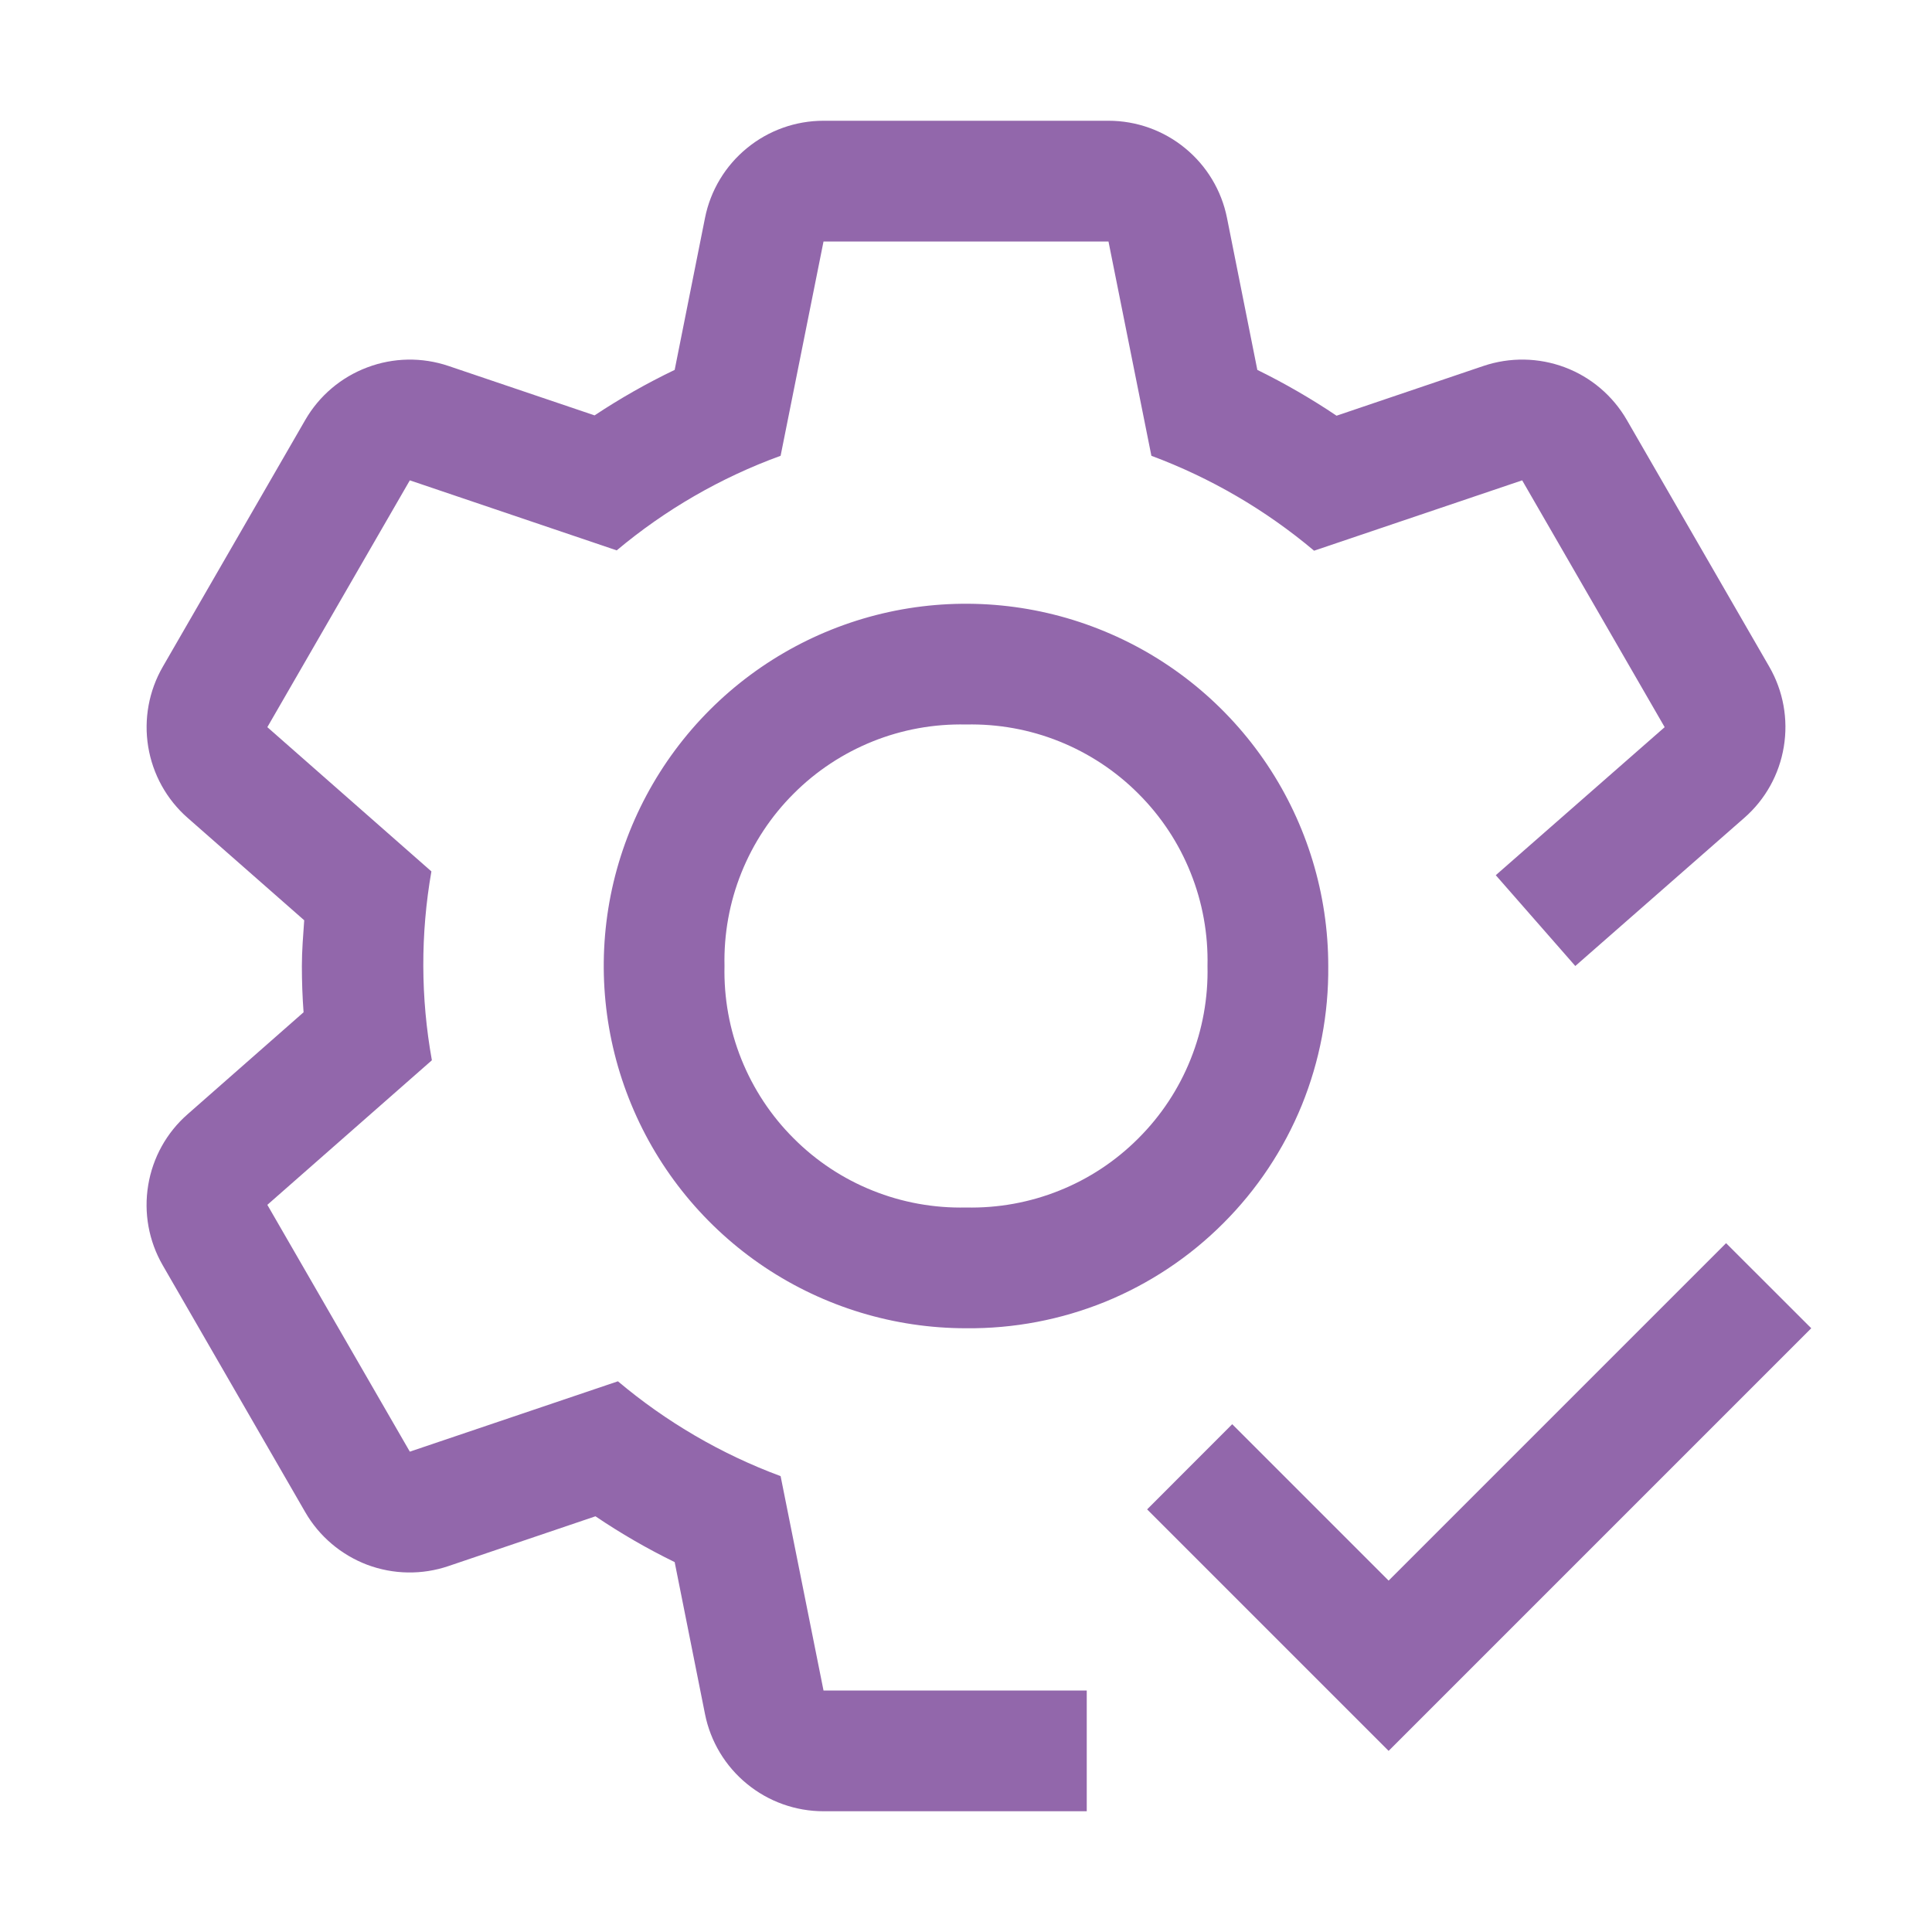
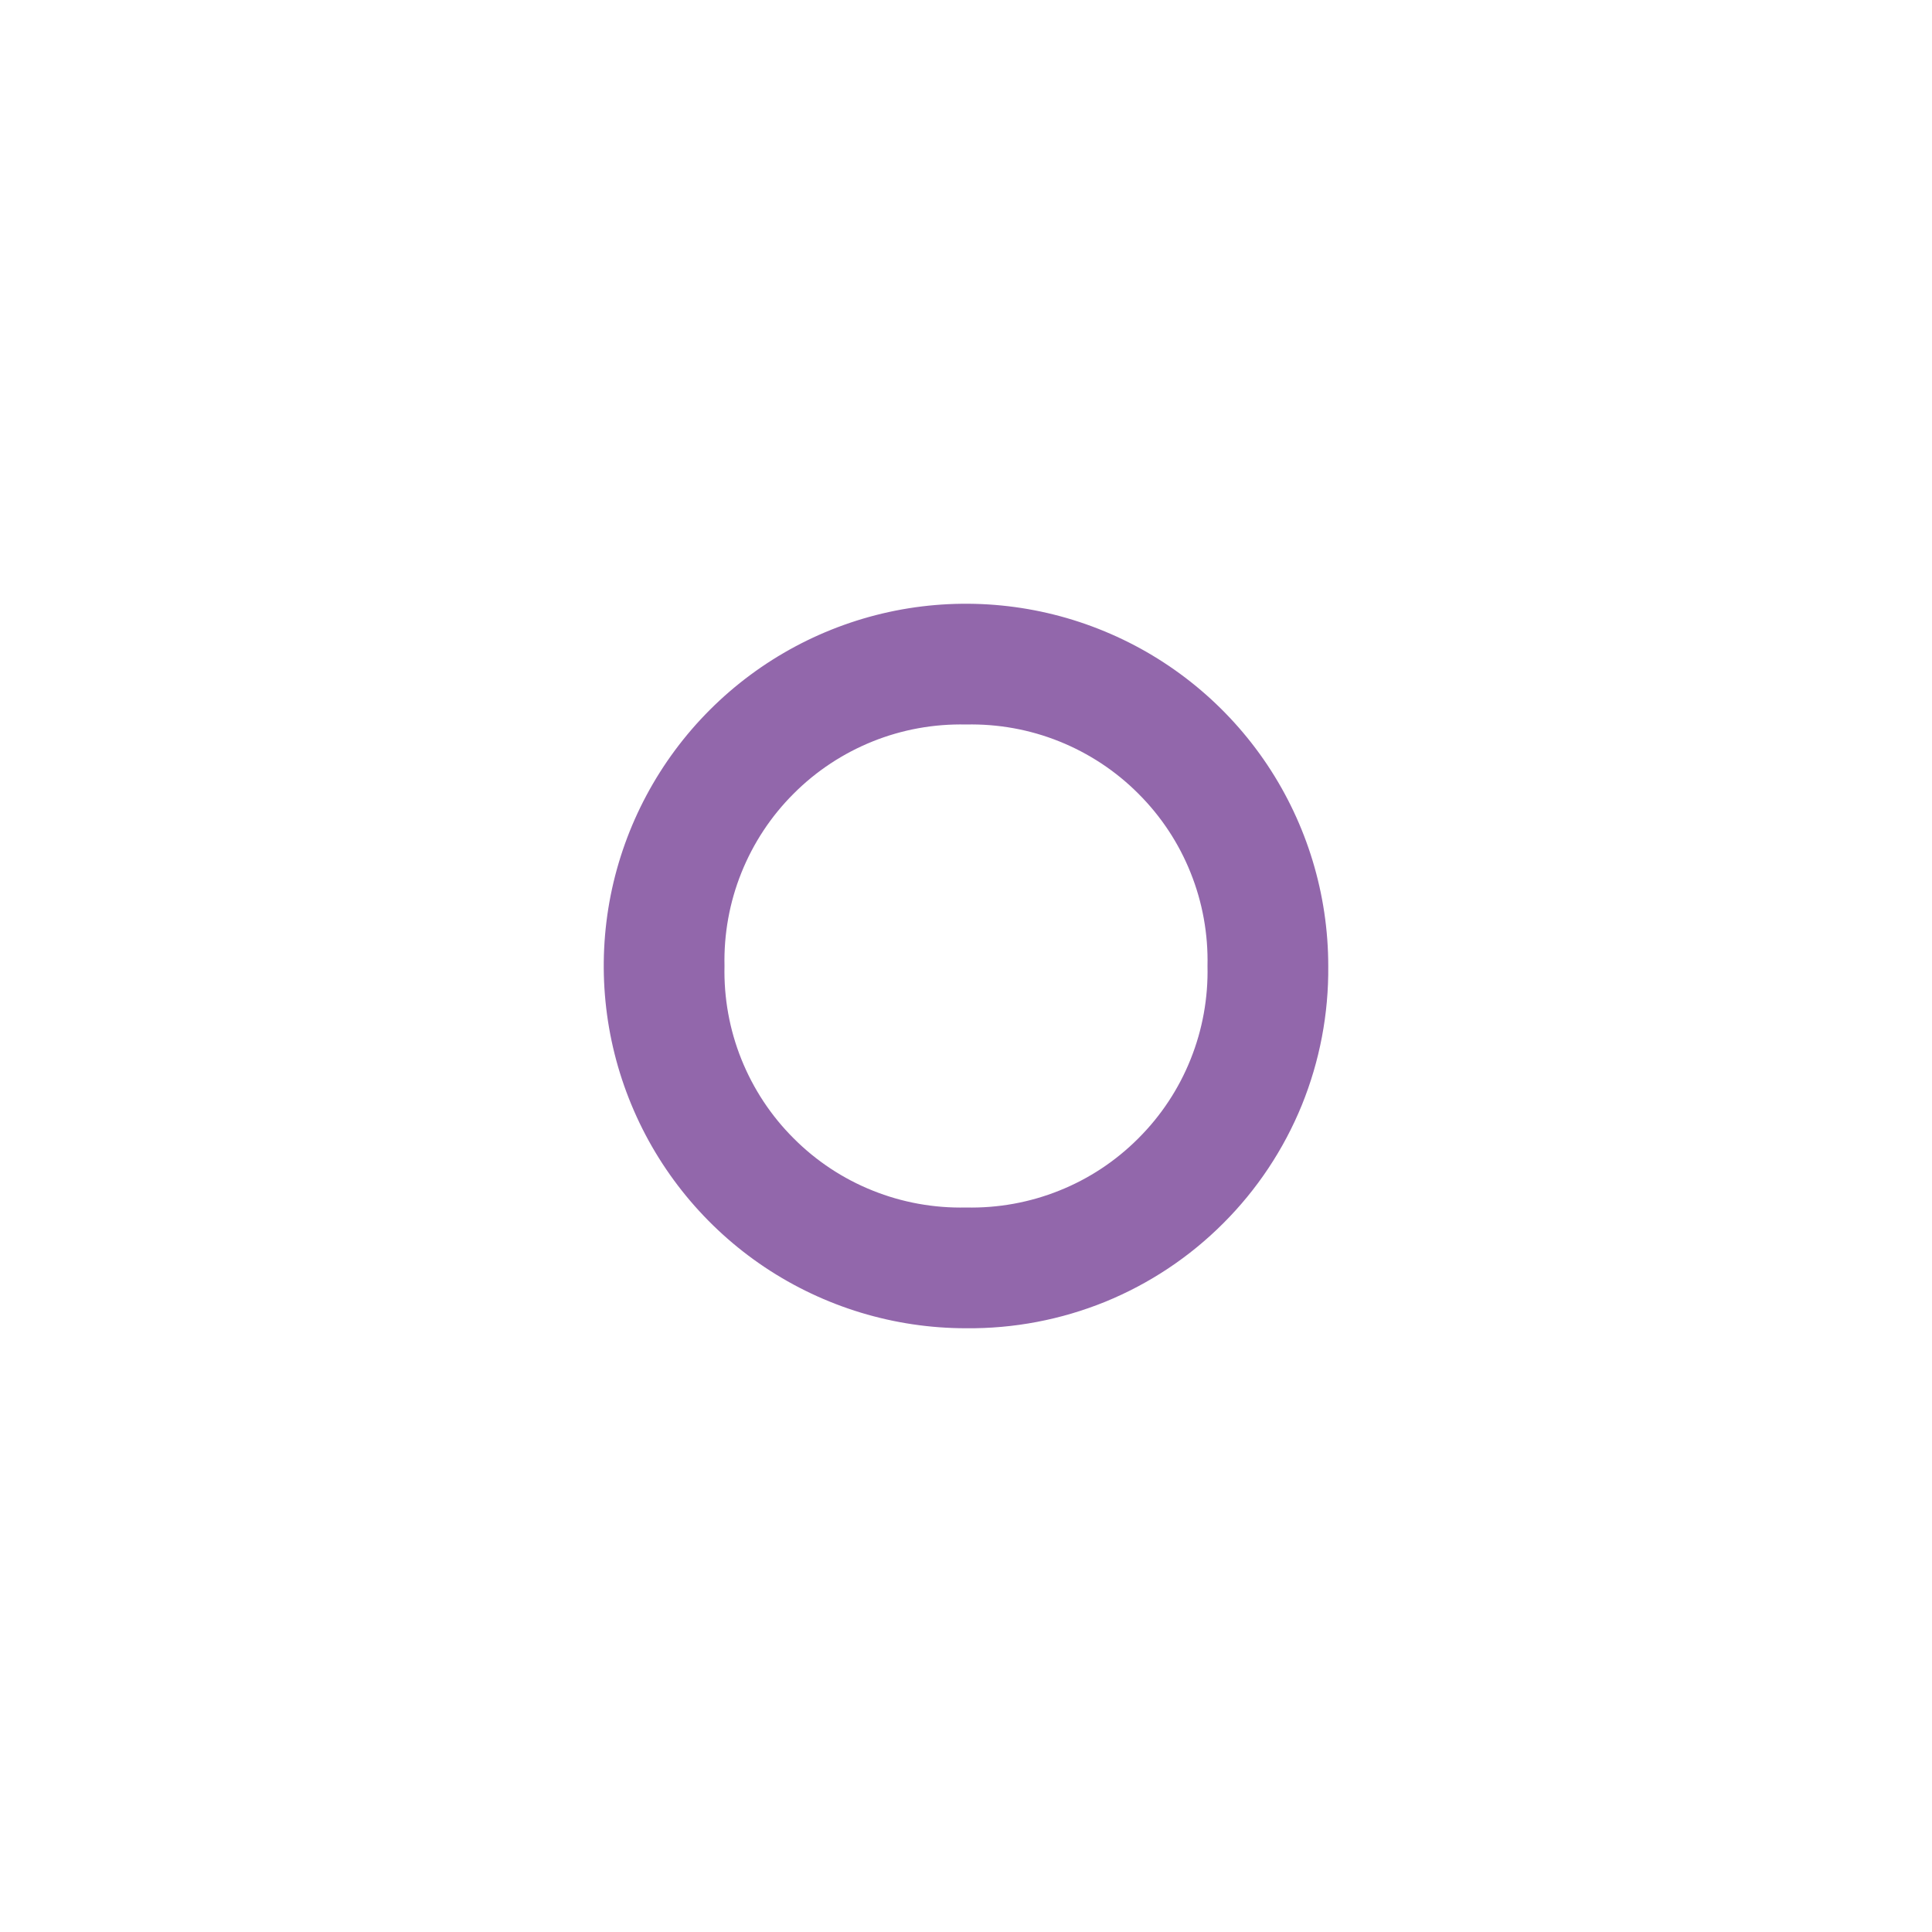
<svg xmlns="http://www.w3.org/2000/svg" width="24" height="24" viewBox="0 0 24 24" fill="none">
  <path d="M12 16.5C11.11 16.5 10.24 16.236 9.5 15.742C8.76 15.247 8.183 14.544 7.843 13.722C7.502 12.9 7.413 11.995 7.586 11.122C7.76 10.249 8.189 9.447 8.818 8.818C9.447 8.189 10.249 7.76 11.122 7.586C11.995 7.413 12.9 7.502 13.722 7.843C14.544 8.183 15.247 8.76 15.742 9.5C16.236 10.24 16.5 11.11 16.5 12C16.506 12.593 16.394 13.181 16.171 13.73C15.947 14.278 15.616 14.777 15.196 15.196C14.777 15.616 14.278 15.947 13.73 16.171C13.181 16.394 12.593 16.506 12 16.5V16.5ZM12 9C11.604 8.991 11.209 9.062 10.841 9.21C10.473 9.358 10.139 9.578 9.859 9.859C9.578 10.139 9.358 10.473 9.21 10.841C9.062 11.209 8.991 11.604 9 12C8.991 12.396 9.062 12.791 9.21 13.159C9.358 13.527 9.578 13.861 9.859 14.141C10.139 14.422 10.473 14.643 10.841 14.79C11.209 14.938 11.604 15.009 12 15C12.396 15.009 12.791 14.938 13.159 14.79C13.527 14.643 13.861 14.422 14.141 14.141C14.422 13.861 14.643 13.527 14.79 13.159C14.938 12.791 15.009 12.396 15 12C15.009 11.604 14.938 11.209 14.79 10.841C14.643 10.473 14.422 10.139 14.141 9.859C13.861 9.578 13.527 9.358 13.159 9.21C12.791 9.062 12.396 8.991 12 9V9Z" fill="#9267AB" />
-   <path d="M21.979 8.283L20.209 5.217C20.035 4.916 19.763 4.685 19.439 4.563C19.114 4.441 18.757 4.435 18.428 4.546L16.603 5.164C16.288 4.952 15.959 4.762 15.619 4.595L15.242 2.706C15.174 2.366 14.99 2.06 14.721 1.84C14.453 1.62 14.117 1.5 13.77 1.5H10.23C9.883 1.5 9.547 1.62 9.279 1.84C9.01 2.06 8.826 2.366 8.758 2.706L8.381 4.595C8.037 4.76 7.704 4.949 7.386 5.16L5.571 4.546C5.243 4.435 4.886 4.441 4.562 4.564C4.237 4.686 3.965 4.917 3.792 5.217L2.022 8.283C1.849 8.583 1.785 8.934 1.841 9.276C1.897 9.618 2.07 9.931 2.33 10.159L3.779 11.432C3.766 11.621 3.75 11.809 3.75 12C3.75 12.194 3.757 12.385 3.771 12.575L2.331 13.841C2.07 14.069 1.897 14.381 1.841 14.723C1.784 15.066 1.848 15.417 2.021 15.717L3.791 18.783C3.964 19.084 4.237 19.315 4.561 19.438C4.886 19.56 5.243 19.566 5.572 19.454L7.397 18.836C7.712 19.049 8.041 19.239 8.381 19.405L8.758 21.294C8.826 21.634 9.01 21.94 9.279 22.16C9.547 22.38 9.883 22.5 10.23 22.5H13.5V21H10.23L9.697 18.337C8.961 18.064 8.277 17.665 7.676 17.159L5.091 18.033L3.321 14.967L5.365 13.171C5.225 12.395 5.223 11.601 5.359 10.825L3.321 9.033L5.091 5.967L7.661 6.837C8.266 6.33 8.955 5.932 9.697 5.662L10.23 3H13.77L14.303 5.662C15.039 5.936 15.723 6.335 16.324 6.841L18.909 5.967L20.679 9.033L18.581 10.872L19.569 12L21.669 10.159C21.93 9.931 22.103 9.619 22.159 9.277C22.216 8.934 22.152 8.583 21.979 8.283V8.283Z" fill="#9267AB" />
-   <path d="M17.25 19.635L15.307 17.692L14.25 18.75L17.25 21.75L22.5 16.5L21.442 15.443L17.25 19.635Z" fill="#9267AB" />
</svg>